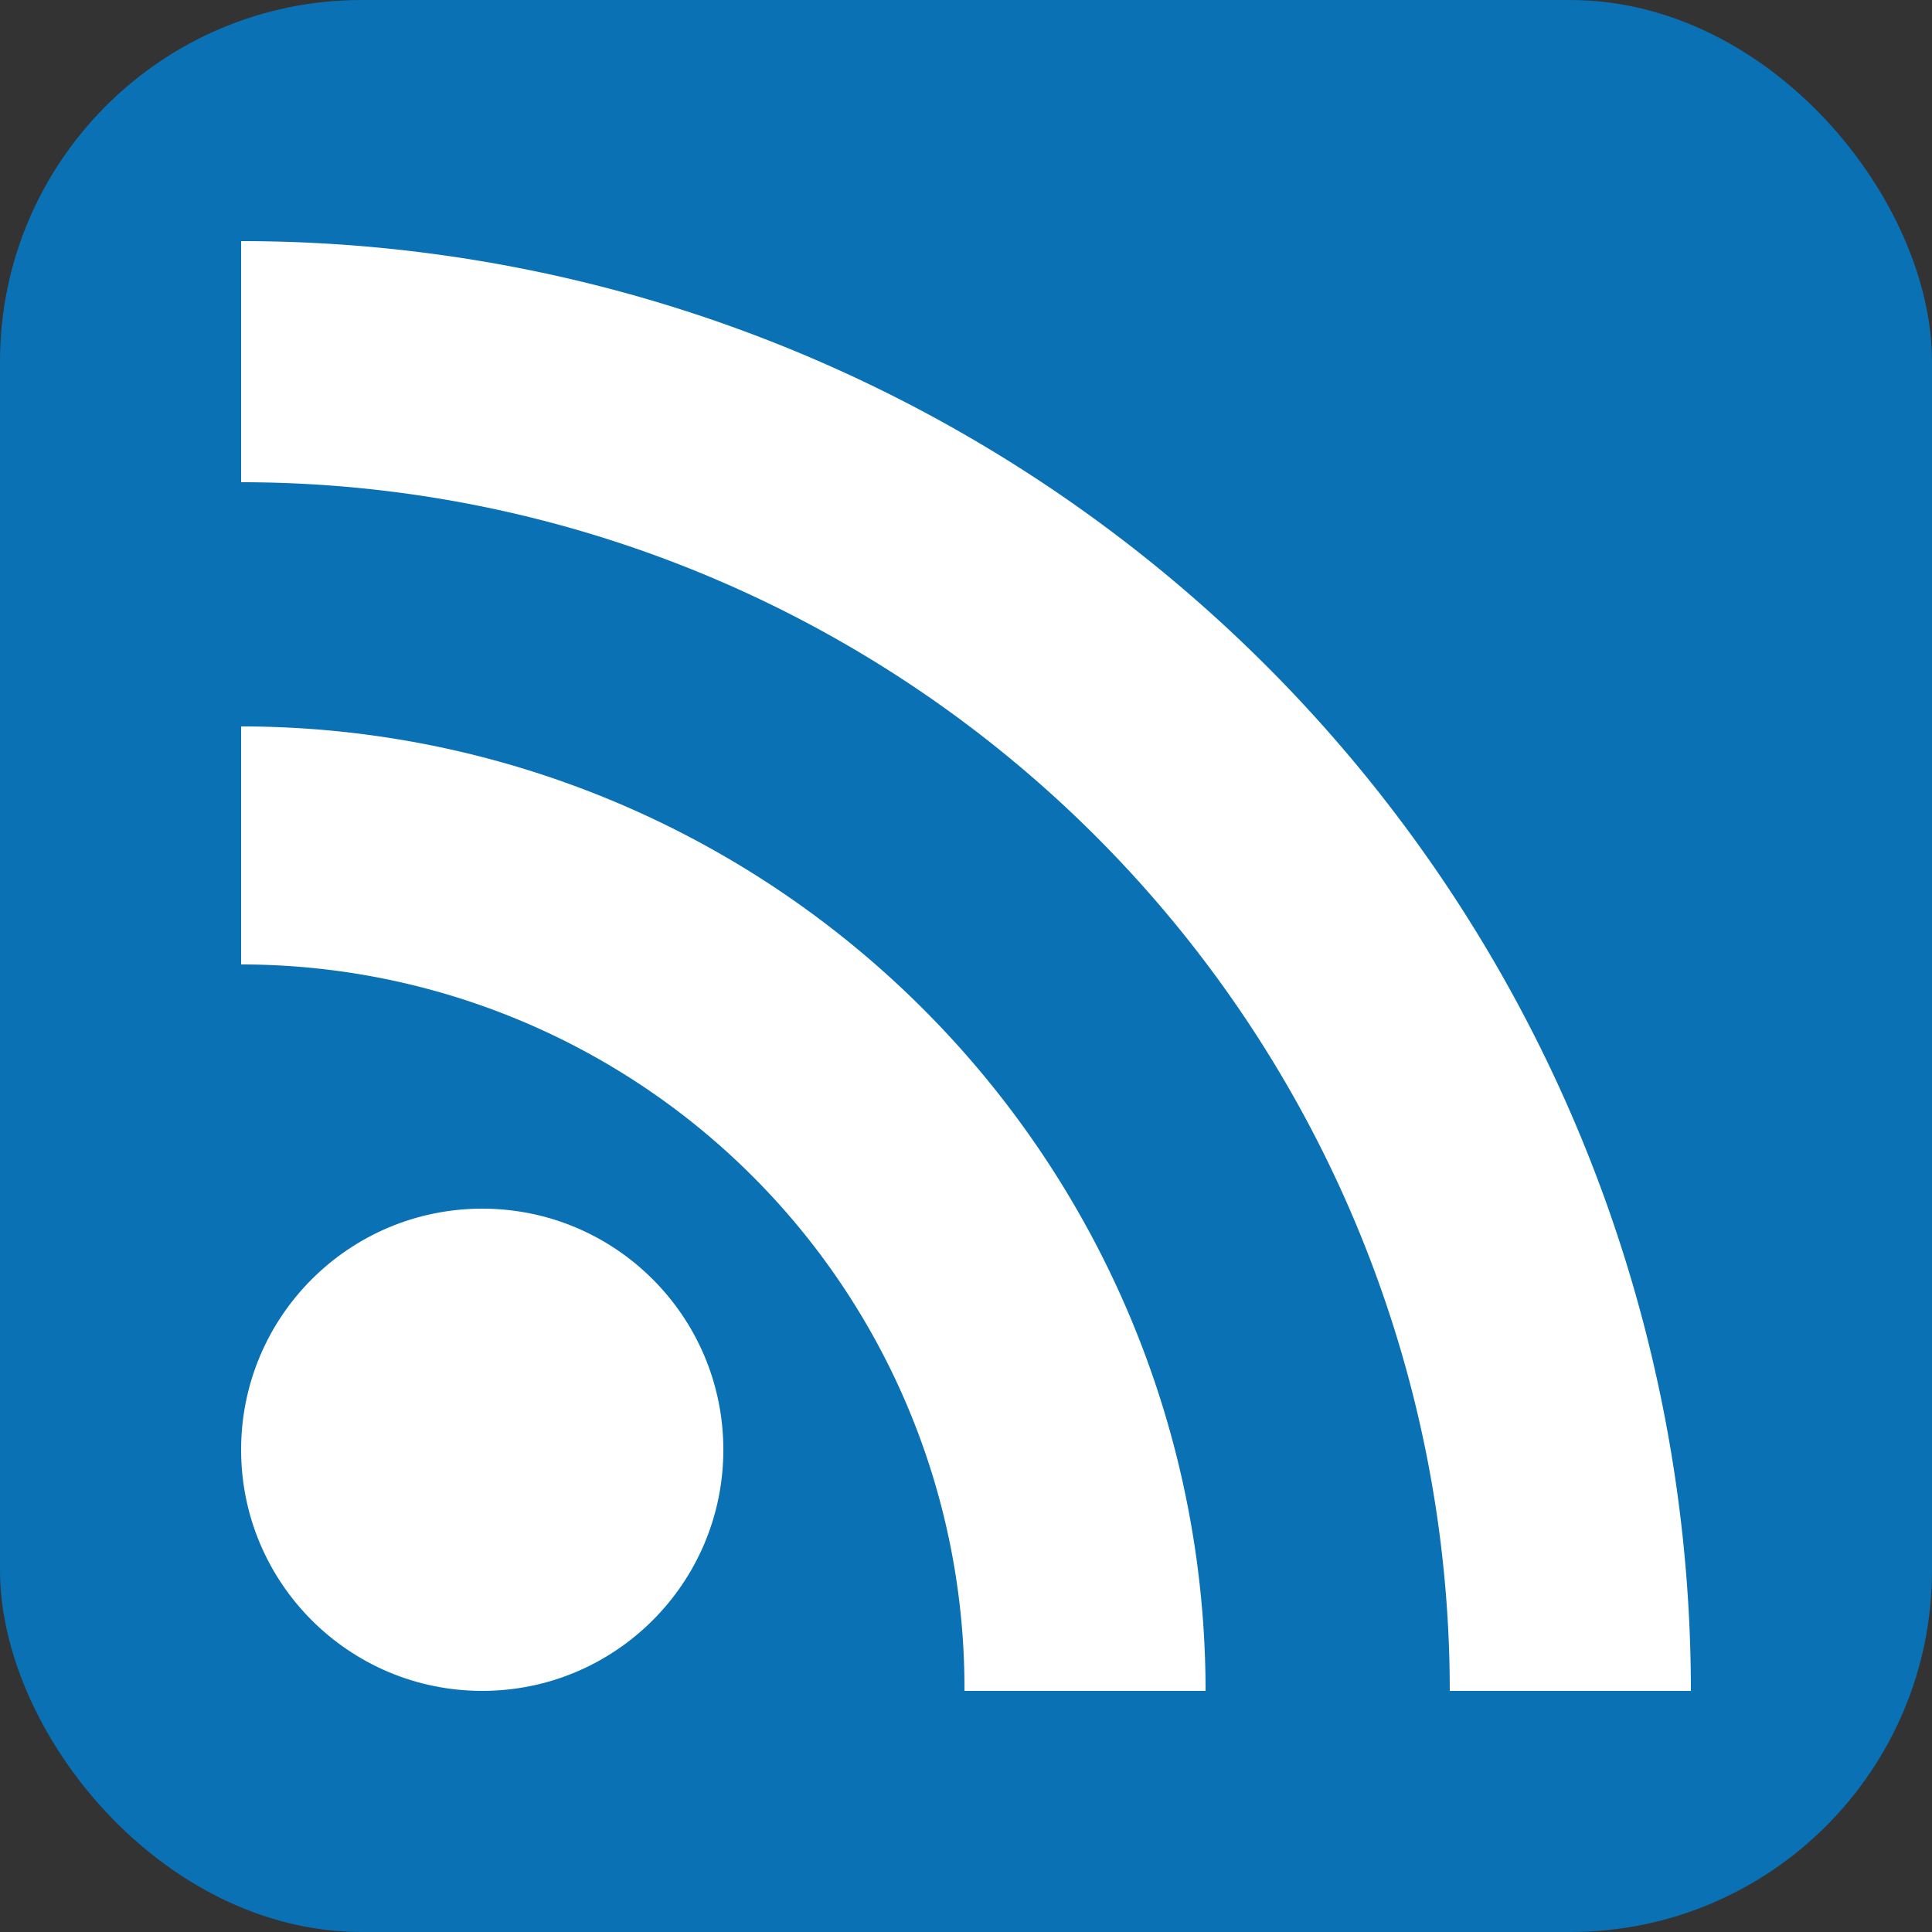
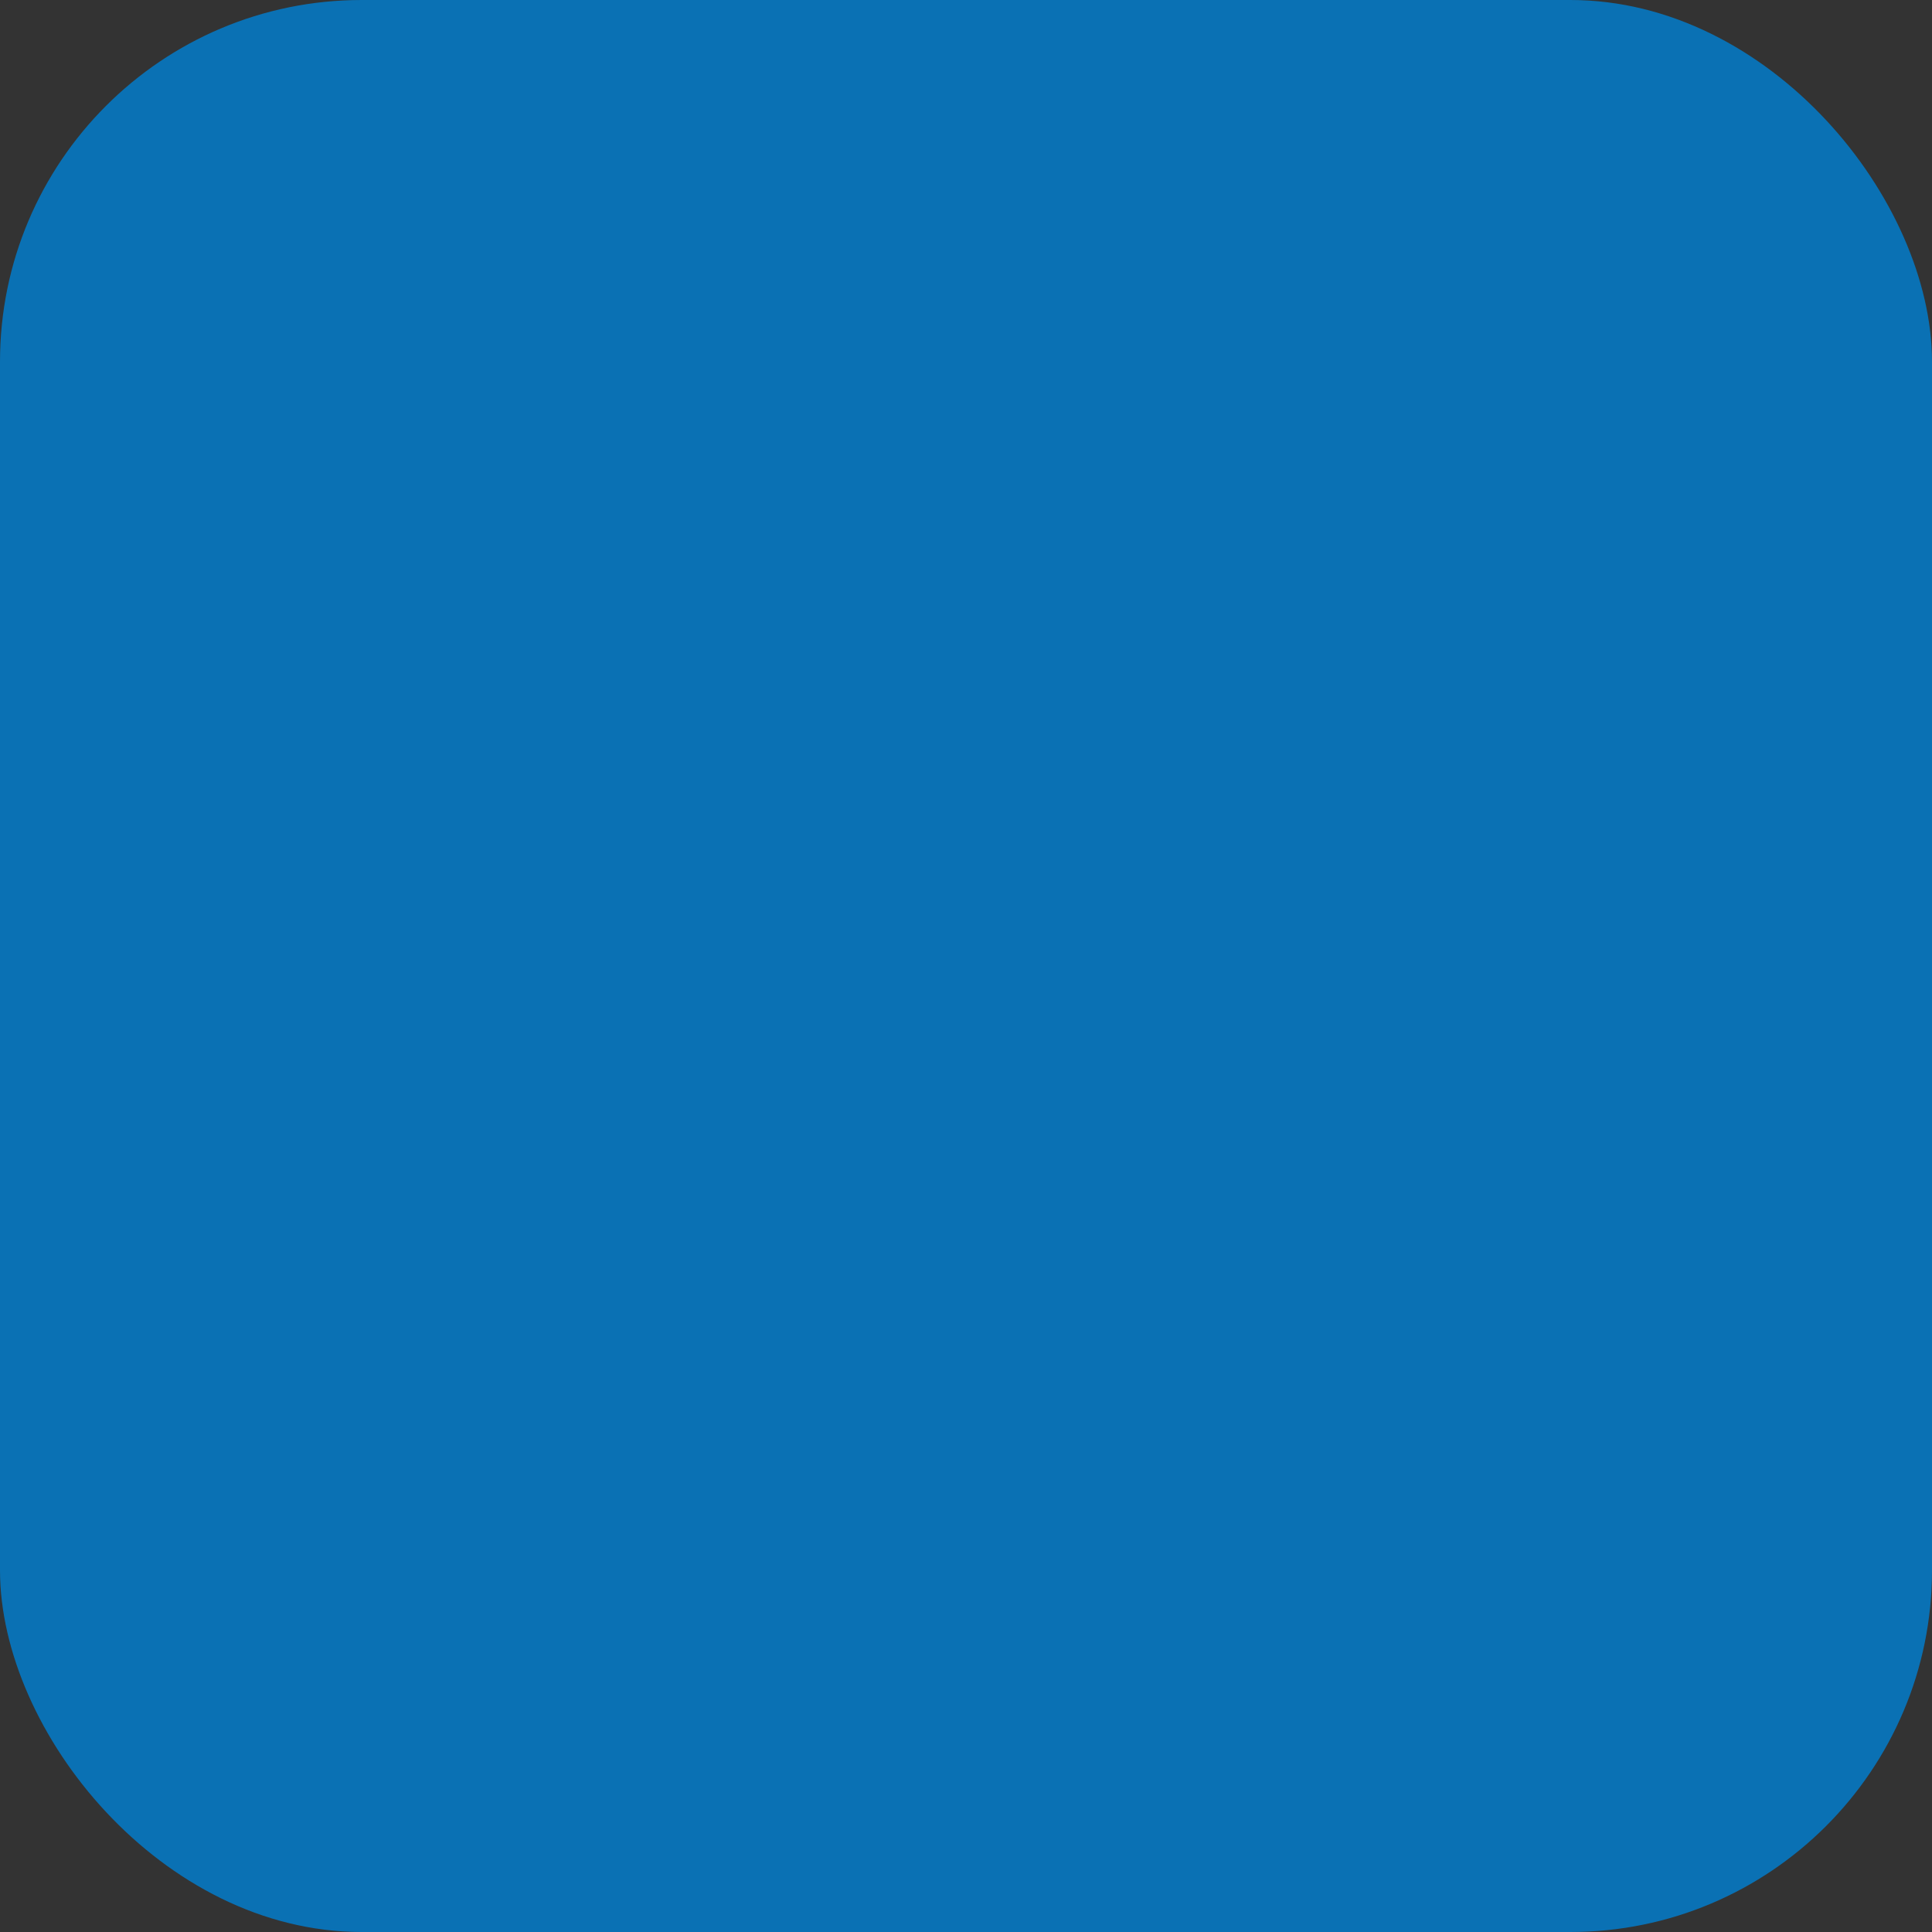
<svg xmlns="http://www.w3.org/2000/svg" xmlns:ns1="http://sodipodi.sourceforge.net/DTD/sodipodi-0.dtd" xmlns:ns2="http://www.inkscape.org/namespaces/inkscape" id="RSSicon" viewBox="0 0 0.625 0.625" width="20" height="20" version="1.1" ns1:docname="rss.svg" ns2:version="1.1.2 (0a00cf5339, 2022-02-04)">
  <rect x="0" y="0" width="0.625" height="0.625" fill="#333333" stroke="none" />
  <defs id="defs17" />
  <ns1:namedview id="namedview15" pagecolor="#ffffff" bordercolor="#666666" borderopacity="1.0" ns2:pageshadow="2" ns2:pageopacity="0.0" ns2:pagecheckerboard="0" showgrid="false" fit-margin-top="0" fit-margin-left="0" fit-margin-right="0" fit-margin-bottom="0" ns2:zoom="3.4023438" ns2:cx="127.85304" ns2:cy="80.973594" ns2:window-width="1918" ns2:window-height="1038" ns2:window-x="1920" ns2:window-y="20" ns2:window-maximized="1" ns2:current-layer="RSSicon" />
  <title id="title2">RSS feed icon</title>
  <style type="text/css" id="style4">
    .button {stroke: none; fill: orange;}
    .symbol {stroke: none; fill: white;}
  </style>
  <rect class="button" width="0.625" height="0.625" rx="0.117" id="rect6" x="0" y="0" style="stroke-width:0.078;fill:#0a71b4;fill-opacity:1" />
-   <circle class="symbol" cx="0.156" cy="0.469" r="0.078" id="circle8" style="stroke-width:0.078" />
-   <path class="symbol" d="M 0.078,0.312 A 0.234,0.234 0 0 1 0.312,0.547 h 0.078 a 0.312,0.312 0 0 0 -0.312,-0.312 z" id="path10" style="stroke-width:0.078" />
-   <path class="symbol" d="M 0.078,0.156 A 0.391,0.391 0 0 1 0.469,0.547 h 0.078 a 0.469,0.469 0 0 0 -0.469,-0.469 z" id="path12" style="stroke-width:0.078" />
</svg>